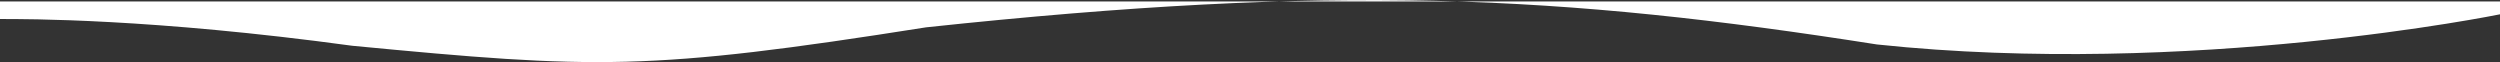
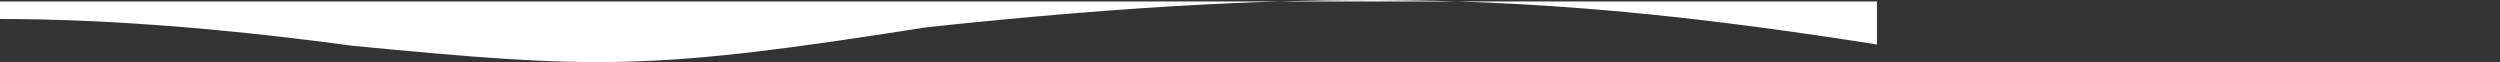
<svg xmlns="http://www.w3.org/2000/svg" width="1920" height="48" fill="none">
  <rect width="100%" height="100%" fill="#333333" stroke="none" />
-   <path d="M0 14.61c20 0 116.5-.469 270.5 20.531C457.276 53.035 498 54.641 711.242 20.99c314.148-33.577 487.258-25 730.258 13.152C1682 59.641 1920 10.986 1920 10.986V1.14H0V14.61Z" fill="#fff" />
+   <path d="M0 14.61c20 0 116.5-.469 270.5 20.531C457.276 53.035 498 54.641 711.242 20.99c314.148-33.577 487.258-25 730.258 13.152V1.14H0V14.61Z" fill="#fff" />
</svg>